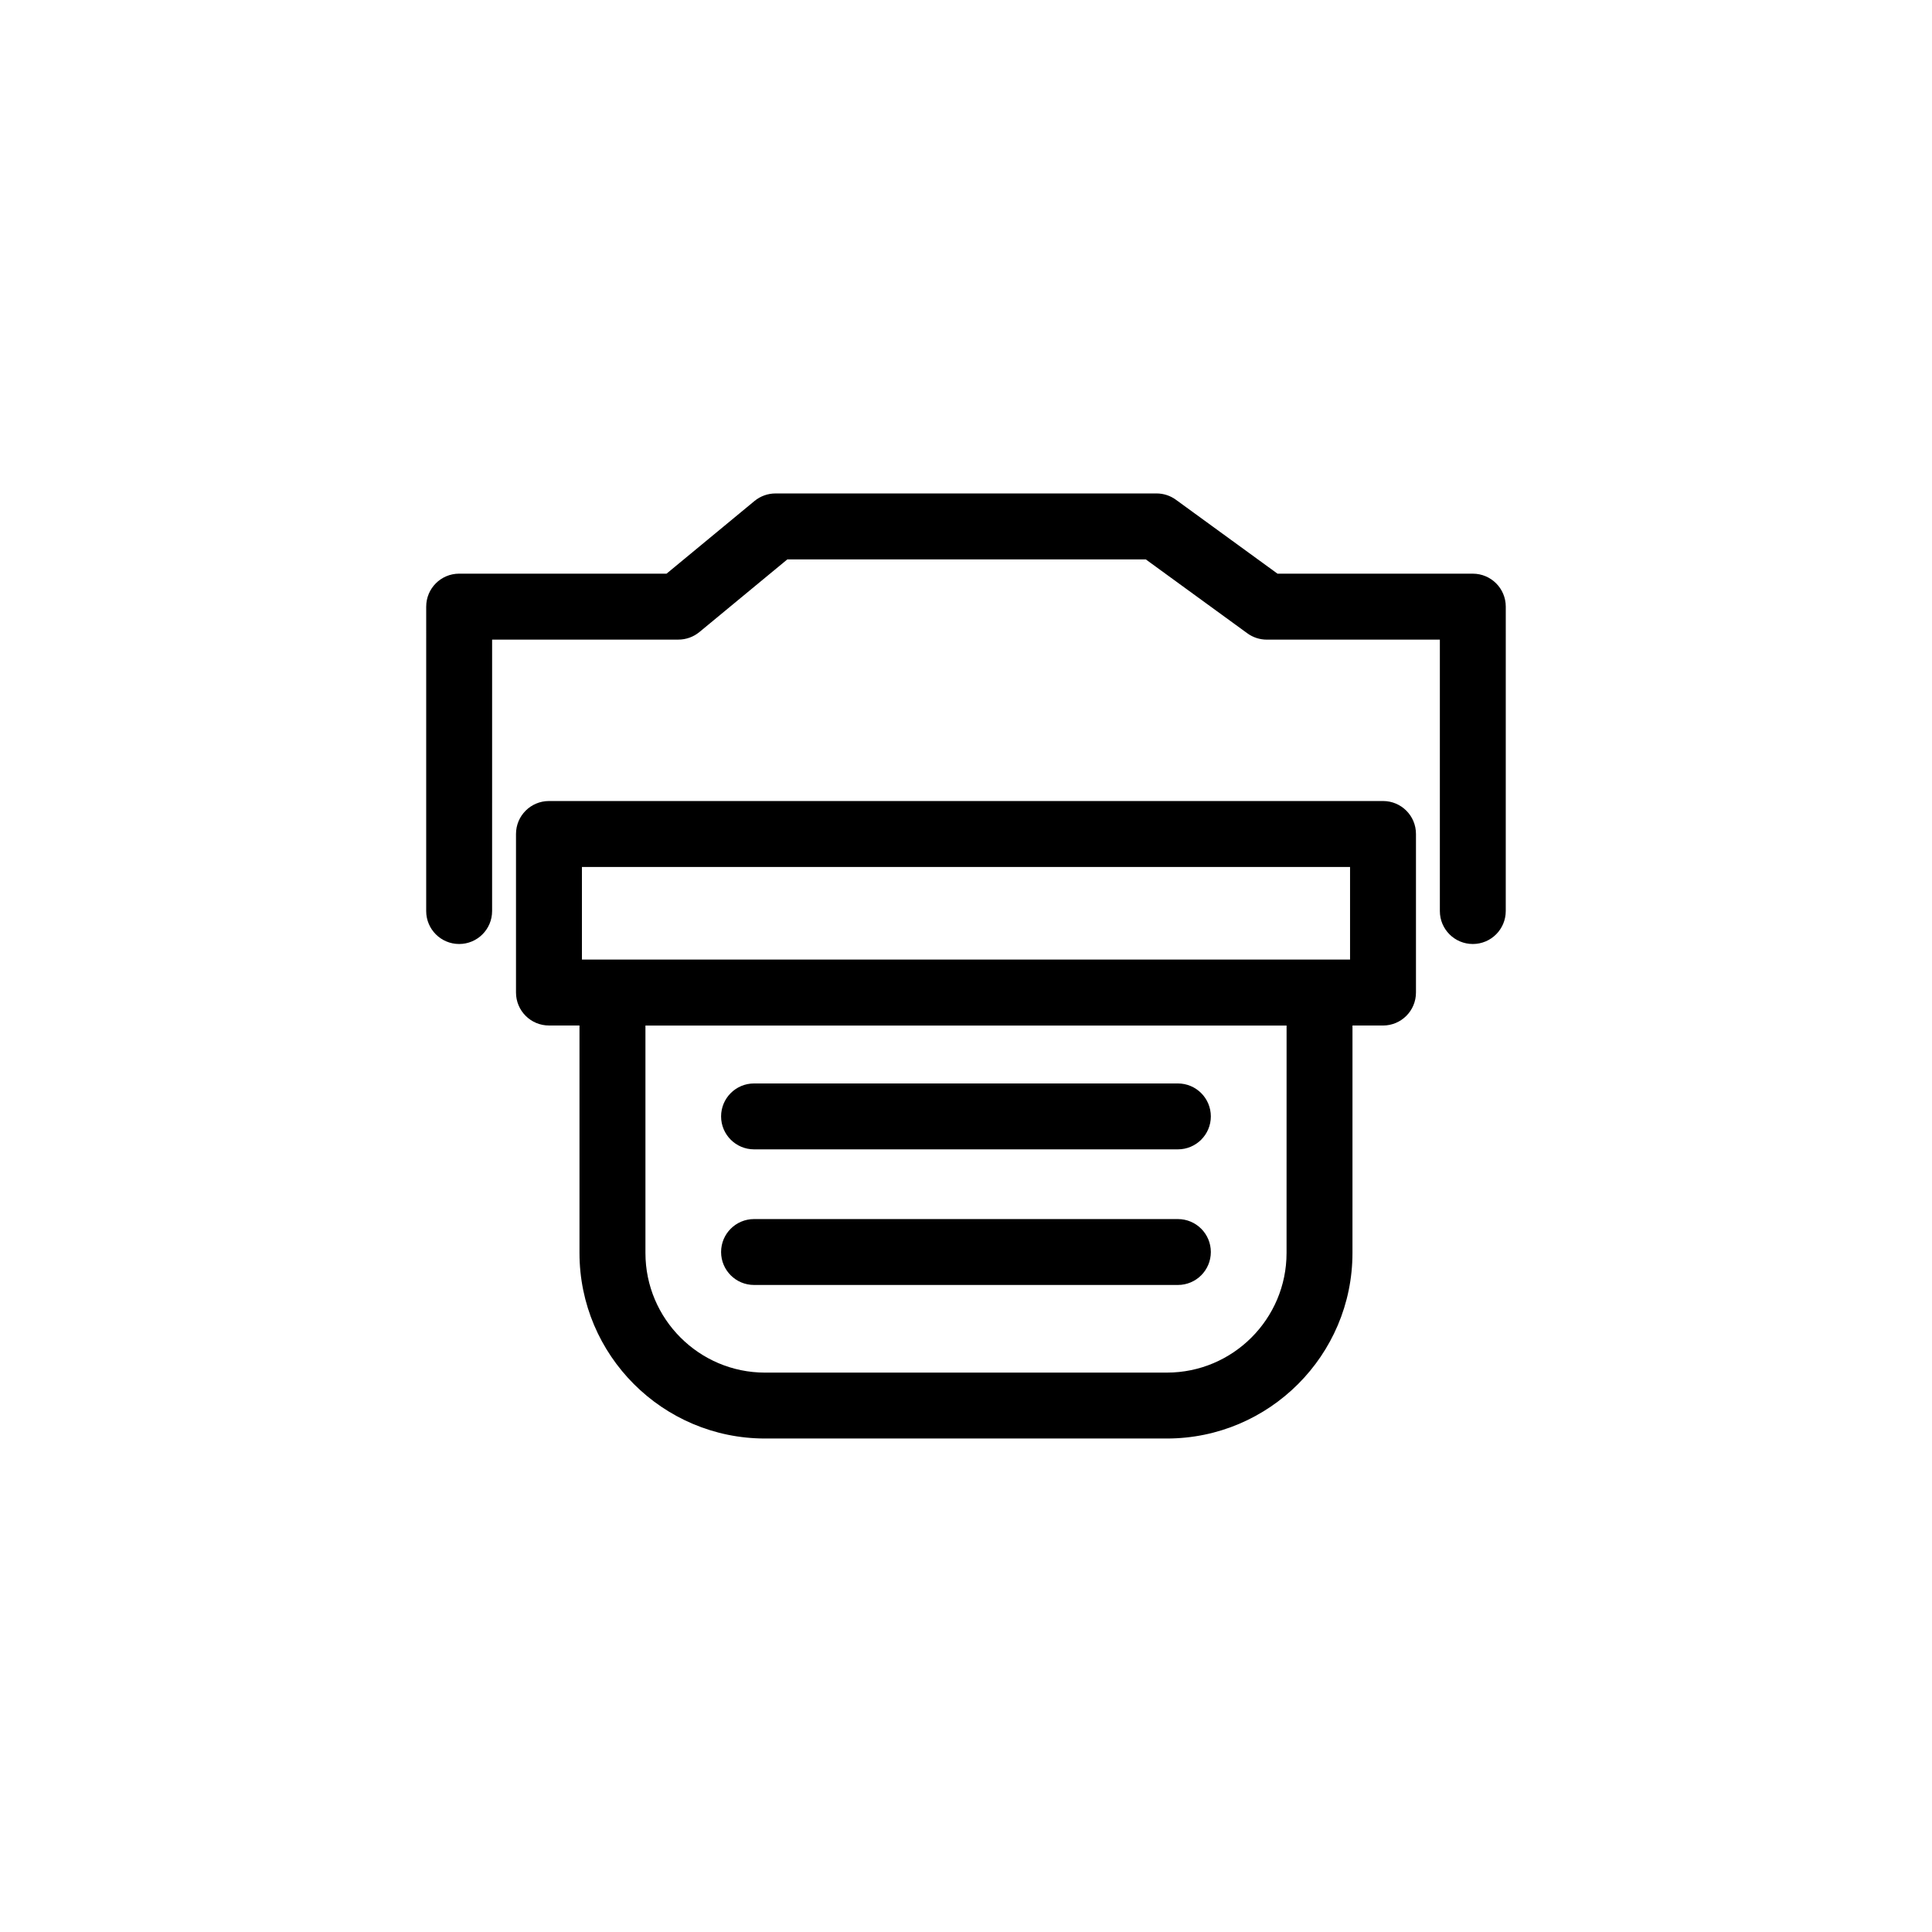
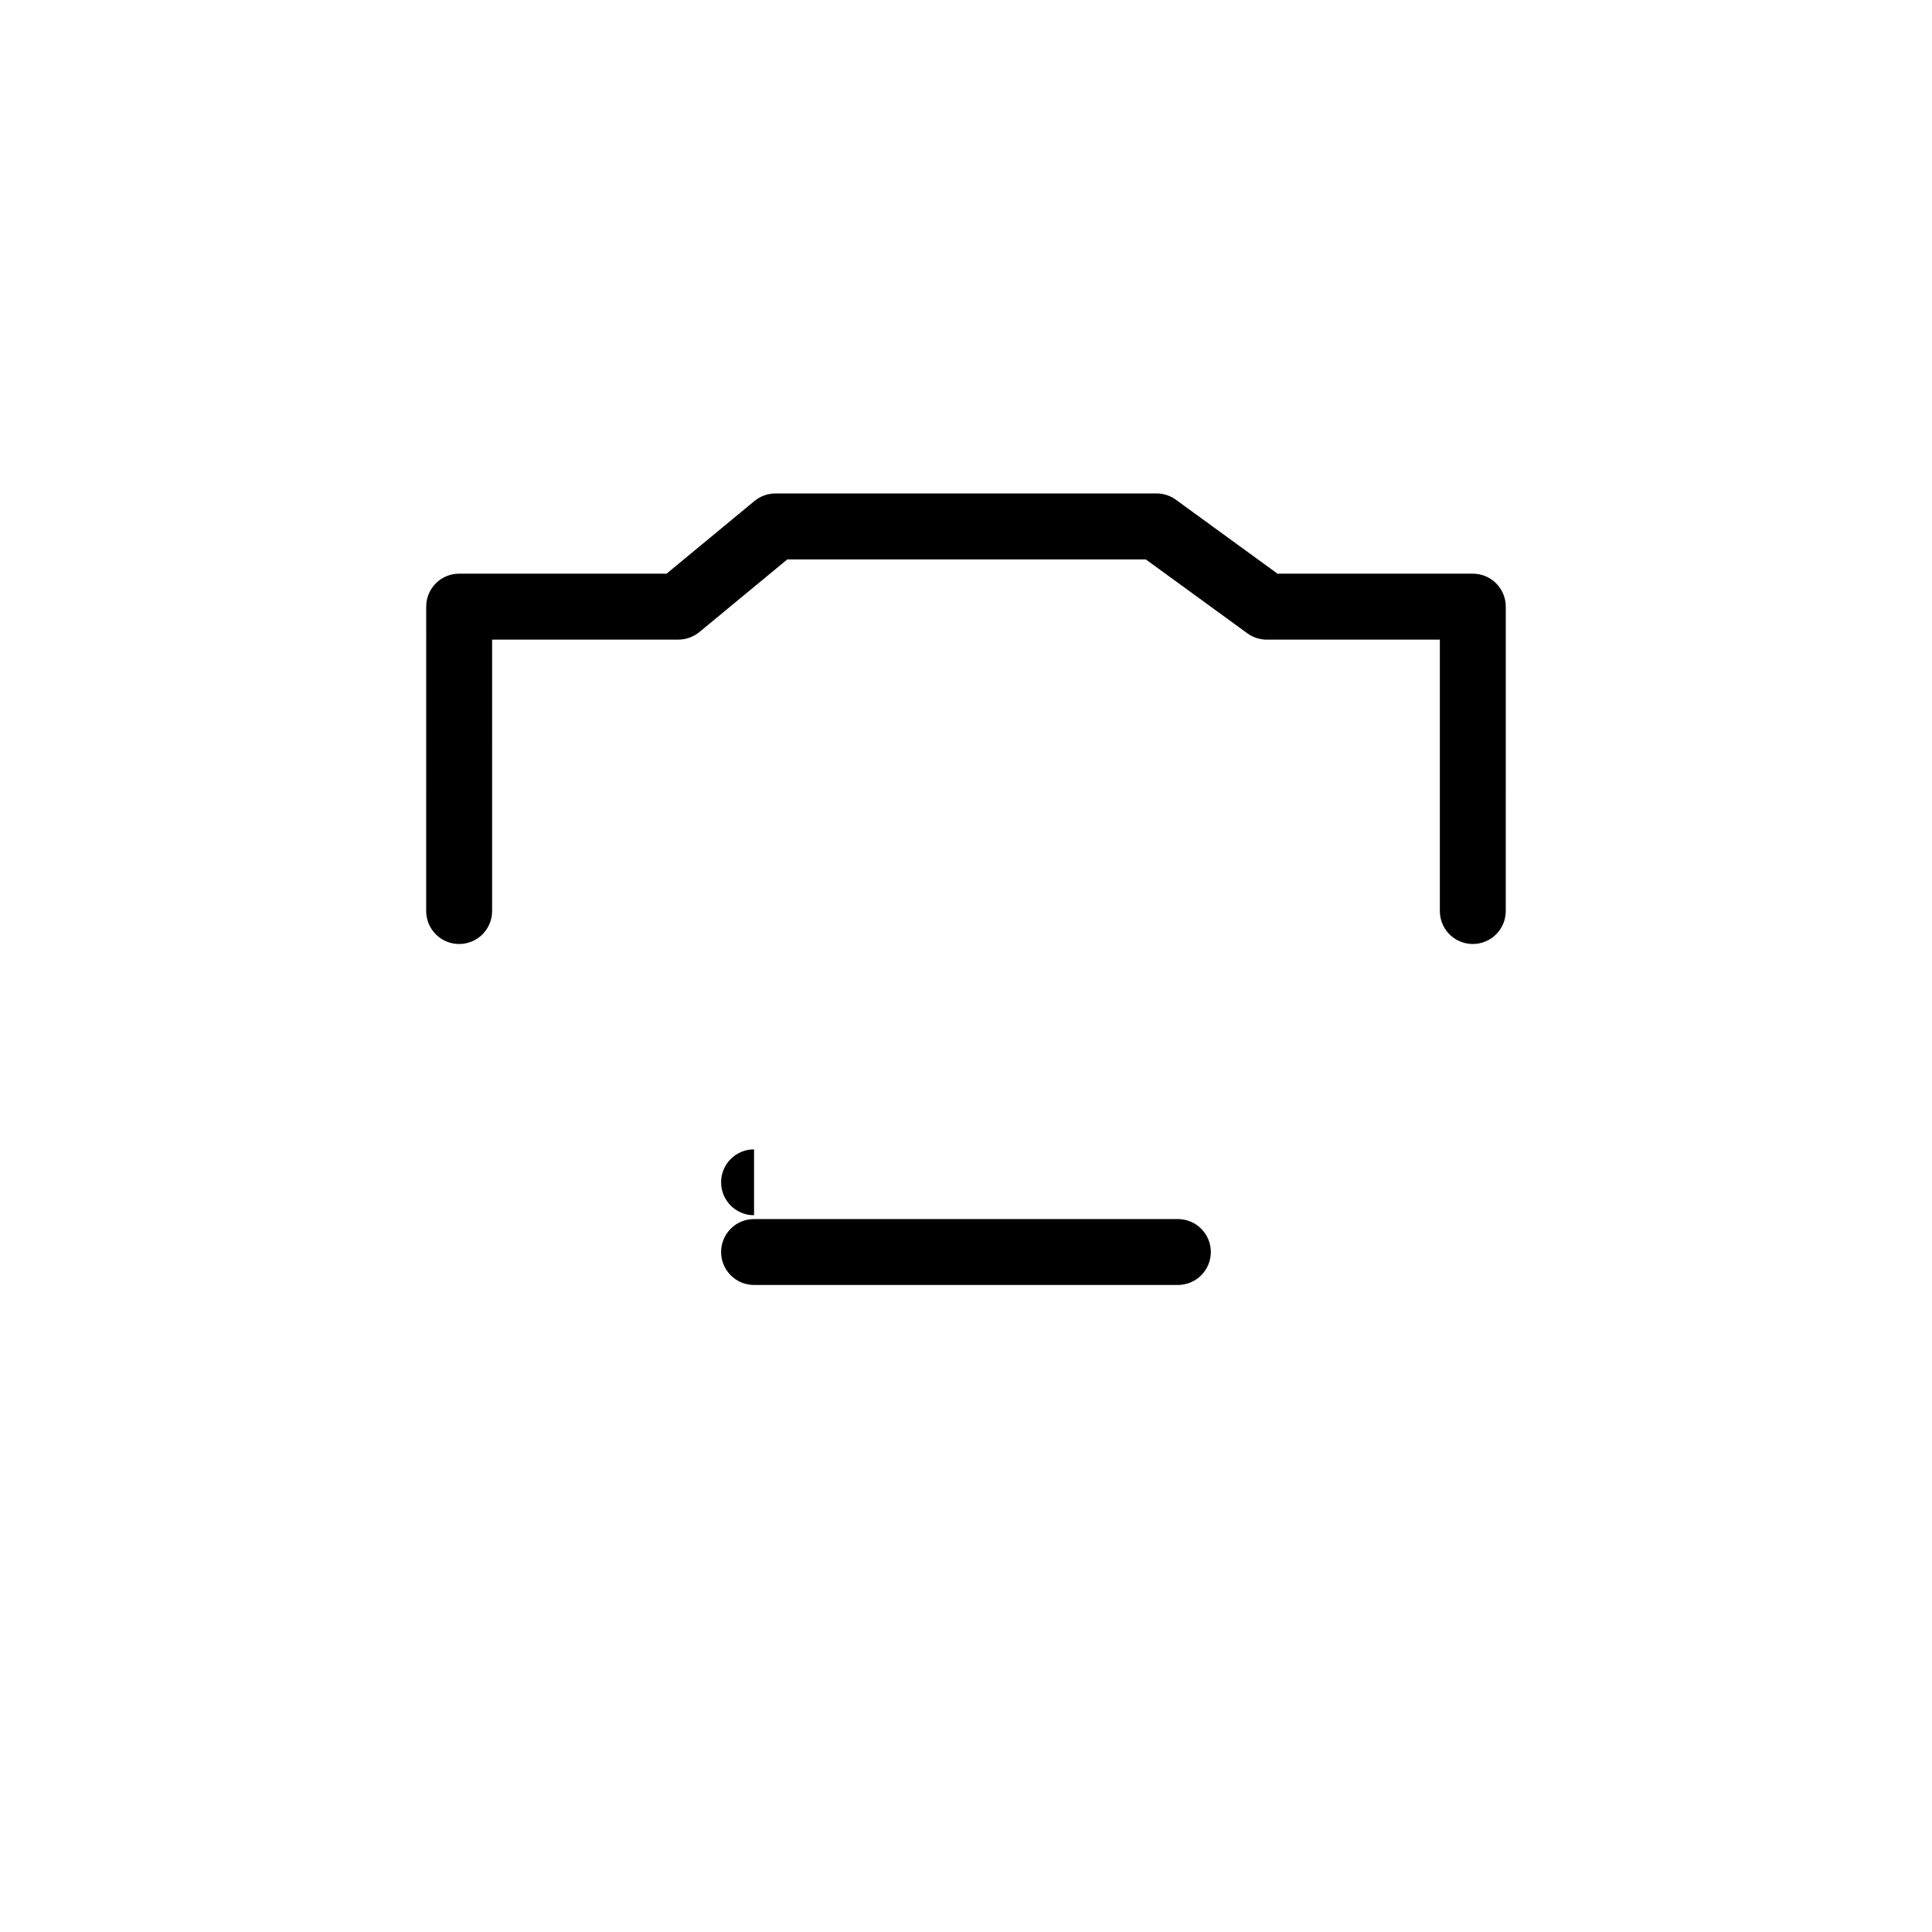
<svg xmlns="http://www.w3.org/2000/svg" fill="#000000" width="800px" height="800px" version="1.1" viewBox="144 144 512 512">
  <g>
-     <path d="m510.52 356.28h-221.04c-4.828 0-8.734 3.91-8.734 8.73v42.023c0 4.828 3.91 8.734 8.734 8.734h8.09v60.277c0 27.113 22.059 49.176 49.172 49.176h106.5c27.113 0 49.176-22.062 49.176-49.176l0.004-60.27h8.09c4.828 0 8.734-3.91 8.734-8.734v-42.023c0.012-4.824-3.898-8.738-8.723-8.738zm-25.57 119.77c0 17.48-14.223 31.703-31.703 31.703l-106.5 0.004c-17.477 0-31.699-14.223-31.699-31.703v-60.277h169.91zm16.828-77.75h-203.56v-24.547h203.56v24.547z" />
-     <path d="m343.83 448.59h112.32c4.828 0 8.734-3.91 8.734-8.73 0-4.828-3.91-8.734-8.734-8.734h-112.32c-4.828 0-8.734 3.91-8.734 8.734 0 4.816 3.914 8.73 8.734 8.73z" />
+     <path d="m343.83 448.59h112.32h-112.32c-4.828 0-8.734 3.91-8.734 8.734 0 4.816 3.914 8.73 8.734 8.73z" />
    <path d="m343.83 484.53h112.32c4.828 0 8.734-3.91 8.734-8.734 0-4.82-3.91-8.73-8.734-8.73h-112.32c-4.828 0-8.734 3.91-8.734 8.73 0 4.828 3.914 8.734 8.734 8.734z" />
    <path d="m534.31 296.03h-51.758l-26.922-19.59c-1.492-1.09-3.289-1.672-5.144-1.672l-100.98 0.004c-2.031 0-3.996 0.711-5.562 2l-23.301 19.254h-54.961c-4.828 0-8.734 3.91-8.734 8.734l-0.004 80.676c0 4.828 3.91 8.734 8.734 8.734 4.828 0 8.734-3.91 8.734-8.734l0.004-71.934h49.363c2.031 0 4-0.711 5.566-2l23.301-19.254h95l26.918 19.59c1.496 1.09 3.293 1.672 5.144 1.672h45.867v71.926c0 4.828 3.91 8.734 8.734 8.734 4.82 0 8.73-3.91 8.73-8.734l0.004-80.664c0.004-4.828-3.91-8.742-8.734-8.742z" />
  </g>
</svg>